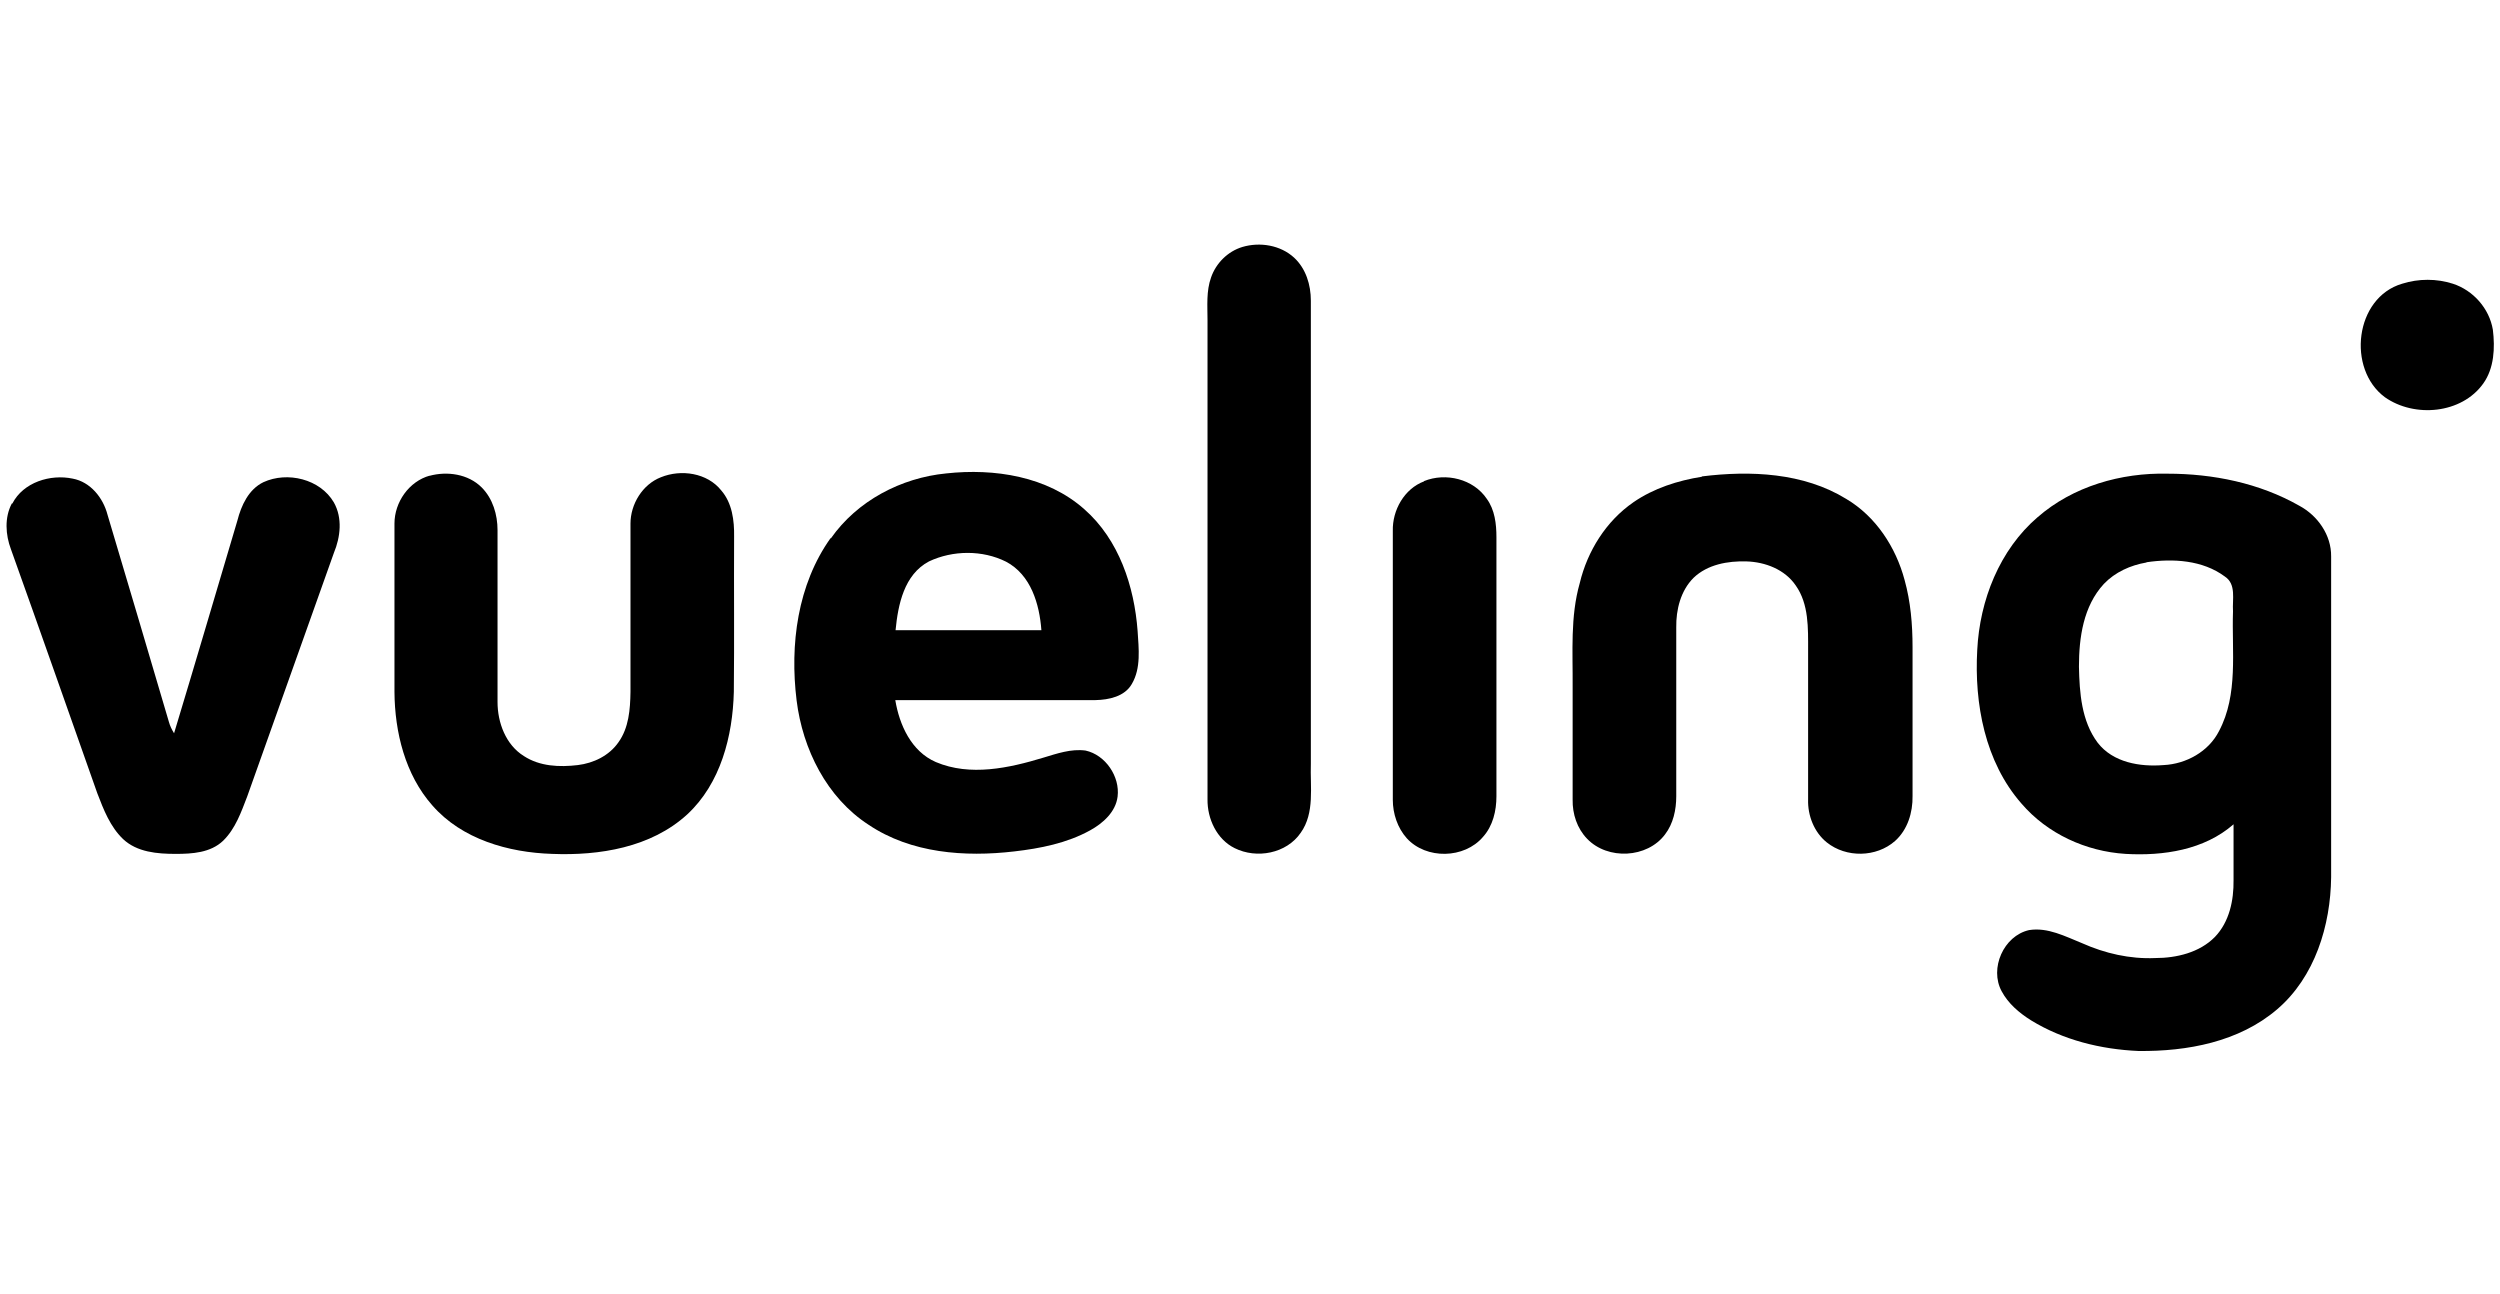
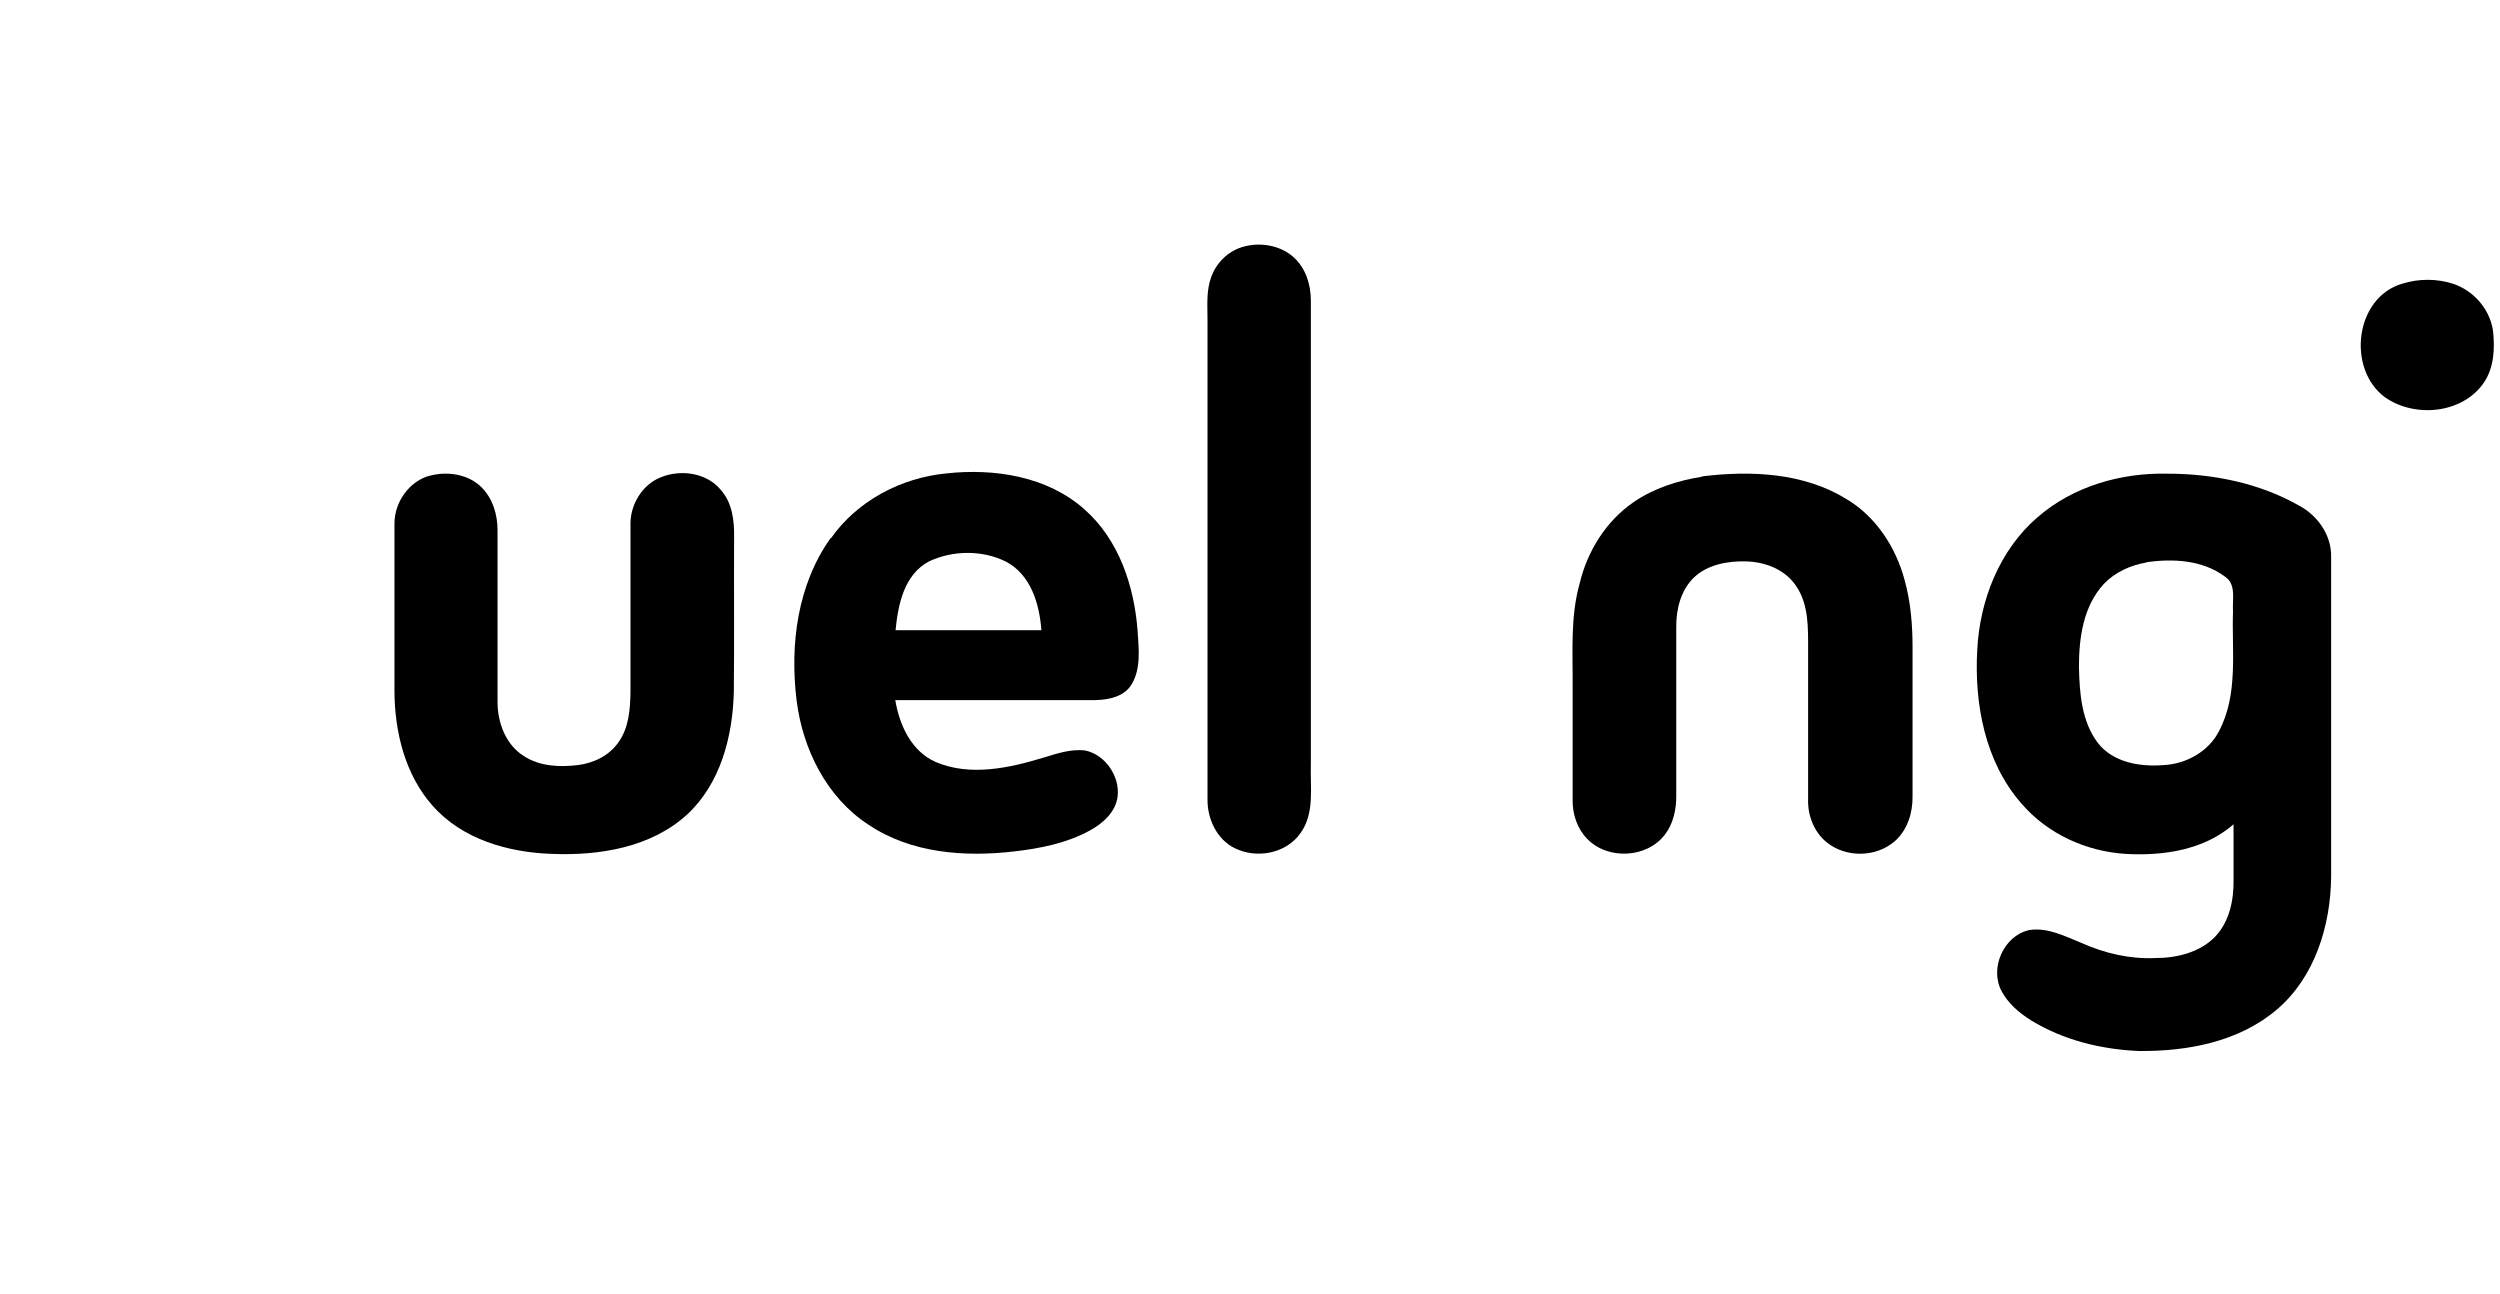
<svg xmlns="http://www.w3.org/2000/svg" id="Layer_1" version="1.1" viewBox="0 0 912 472">
  <g id="color_757575ff">
    <path d="M453.2,90.1c6.4-1.9,13.9-.7,18.9,3.9,4.3,4,6.1,9.9,6.1,15.7,0,56.3,0,112.6,0,168.9-.3,8.4,1.5,17.9-3.7,25.2-5.2,7.6-16.1,9.6-24.1,5.6-6.5-3.2-10-10.7-9.9-17.8,0-58.2,0-116.5,0-174.8,0-5.2-.5-10.6,1.3-15.6,1.8-5.2,6.1-9.5,11.4-11.1Z" />
    <path d="M303.1,196.4c9.6-13.7,25.6-22.1,42.1-23.7,17.5-1.9,36.8,1,50.4,13.1,12.6,11.1,18.2,28.1,19.4,44.4.4,6.4,1.3,13.5-2.1,19.3-2.6,4.6-8.4,5.8-13.3,5.9-24.3,0-48.7,0-73,0,1.5,9,5.8,18.7,14.8,22.6,12.5,5.3,26.7,2.2,39.2-1.6,5-1.5,10.1-3.3,15.4-2.6,7.3,1.6,12.6,9.5,11.7,16.8-.7,5.6-5.3,9.7-10,12.3-8.5,4.7-18.2,6.6-27.7,7.7-18,2.1-37.6.7-53.1-9.7-15.3-9.9-24.1-27.6-26.3-45.4-2.5-20.3.3-42.2,12.4-59.2M338.9,204.8c-9.1,4.8-11.3,15.8-12.2,25.1,17.7,0,35.5,0,53.2,0-.7-9.5-3.8-20.2-12.9-25-8.6-4.3-19.4-4.2-28.1-.1Z" />
    <path d="M156.6,173.6c6.5-1.8,14.2-.7,19.1,4.2,4.1,4.1,5.8,10,5.8,15.6,0,20.9,0,41.8,0,62.7,0,7.5,3,15.6,9.6,19.7,5.8,3.8,13,4.1,19.7,3.3,5.7-.7,11.4-3.4,14.8-8.3,3.8-5.3,4.3-12,4.4-18.4,0-20.5,0-41,0-61.4,0-7.1,4.4-14.3,11.1-16.9,7.4-3,16.9-1.6,22,4.8,4,4.6,4.8,11,4.7,16.9-.1,18.9.1,37.7-.1,56.6-.4,16.1-4.8,33.4-17,44.7-13.2,12.1-32.1,15.1-49.3,14.4-15.9-.5-32.9-5.3-43.7-17.7-9.9-11.2-13.7-26.7-13.8-41.4,0-20.5,0-41,0-61.4,0-7.8,5.3-15.4,12.9-17.5Z" />
    <path d="M620.8,173.8c17.7-2.2,37.1-1.4,52.7,8.2,10.8,6.4,18.1,17.6,21.3,29.6,2.2,7.9,2.9,16.2,2.9,24.5,0,18.1,0,36.2,0,54.3.1,6-1.8,12.3-6.4,16.4-6.8,6-17.8,6.2-24.9.5-4.6-3.7-7-9.8-6.8-15.7,0-18.1,0-36.2,0-54.4,0-8,.3-16.8-4.5-23.6-4-5.9-11.2-8.6-18-8.8-6.8-.2-14.2,1.1-19.3,6-4.7,4.7-6.4,11.6-6.3,18.1,0,20.5,0,41.1,0,61.6,0,4.9-1.1,10-4.1,13.9-6.5,8.7-20.9,9.4-28.4,1.6-3.7-3.8-5.4-9.1-5.3-14.3,0-13.8,0-27.6,0-41.3.1-12.6-.9-25.4,2.6-37.7,2.8-11.7,9.6-22.6,19.6-29.5,7.4-5.1,16.2-7.9,25-9.3Z" />
    <path d="M743.3,188.7c12.9-11.3,30.5-16.3,47.4-15.9,16.6,0,33.5,3.4,48.1,11.7,6.7,3.6,11.7,10.7,11.6,18.5,0,39,0,78,0,117-.2,17.6-5.9,36.4-19.7,48.2-13.9,11.9-32.8,15.4-50.6,15.2-13.7-.6-27.5-4-39.2-11.2-4.3-2.7-8.3-6.1-10.7-10.6-4.5-8.3.7-20.2,10-22.3,6.8-1.1,13.2,2.3,19.4,4.8,8.3,3.7,17.4,5.8,26.6,5.4,7.8,0,16.2-2,21.8-7.7,5.3-5.5,6.9-13.4,6.8-20.7,0-6.8,0-13.6,0-20.4-10.7,9.4-25.7,11.6-39.4,10.8-14.4-.9-28.5-7.3-38-18.4-13.3-15.2-17.2-36.4-16.1-56,.9-18.1,8.1-36.5,22.1-48.5M783,205.2c-5.8,1-11.4,3.5-15.5,7.8-7.5,8.1-9.1,19.6-9.1,30.2.2,9.5.9,19.8,6.8,27.7,5.6,7.3,15.5,8.9,24.1,8.2,8.2-.4,16.4-4.9,20.2-12.4,7.1-13.4,4.6-29.1,5.1-43.7-.3-4.3,1.3-9.9-3-12.7-8.1-6-18.9-6.6-28.5-5.2Z" />
-     <path d="M4.5,183.7c4-7.8,13.9-10.8,22-9.1,6.5,1.2,11.1,7,12.7,13.1,7.5,25.2,15,50.4,22.4,75.6.4,1.5,1.1,2.9,1.9,4.2,7.8-25.8,15.4-51.7,23.1-77.6,1.4-5.5,4.1-11.4,9.5-14,8.7-4,20.7-1.2,25.7,7.4,3.2,5.7,2.4,12.6,0,18.4-10.6,29.6-21,59.2-31.6,88.8-2.2,5.7-4.3,11.8-8.8,16.2-4.6,4.4-11.3,4.8-17.3,4.8-6.7,0-14.1-.6-19.2-5.4-4.7-4.5-7.1-10.7-9.4-16.7-10.5-29.7-20.9-59.4-31.5-89-2-5.3-2.4-11.6.3-16.7Z" />
-     <path d="M519.5,175.5c7.9-3.2,18-.8,22.9,6.5,2.9,4,3.5,9.1,3.5,14,0,31.5,0,63,0,94.5,0,5.3-1.3,10.8-4.9,14.8-6.8,8-20.7,8.3-27.8.5-3.4-3.8-5.1-9-5.1-14,0-32.7,0-65.4,0-98.1-.2-7.6,4.2-15.4,11.4-18.1Z" />
  </g>
  <path d="M876.3,103.5c6-1.9,12.6-1.9,18.5,0,7.4,2.4,13.3,9,14.6,16.8.8,6.6.5,14-3.5,19.6-7.9,11.1-25.1,12.6-35.9,5-13.9-10.3-11-36.3,6.3-41.4Z" />
</svg>